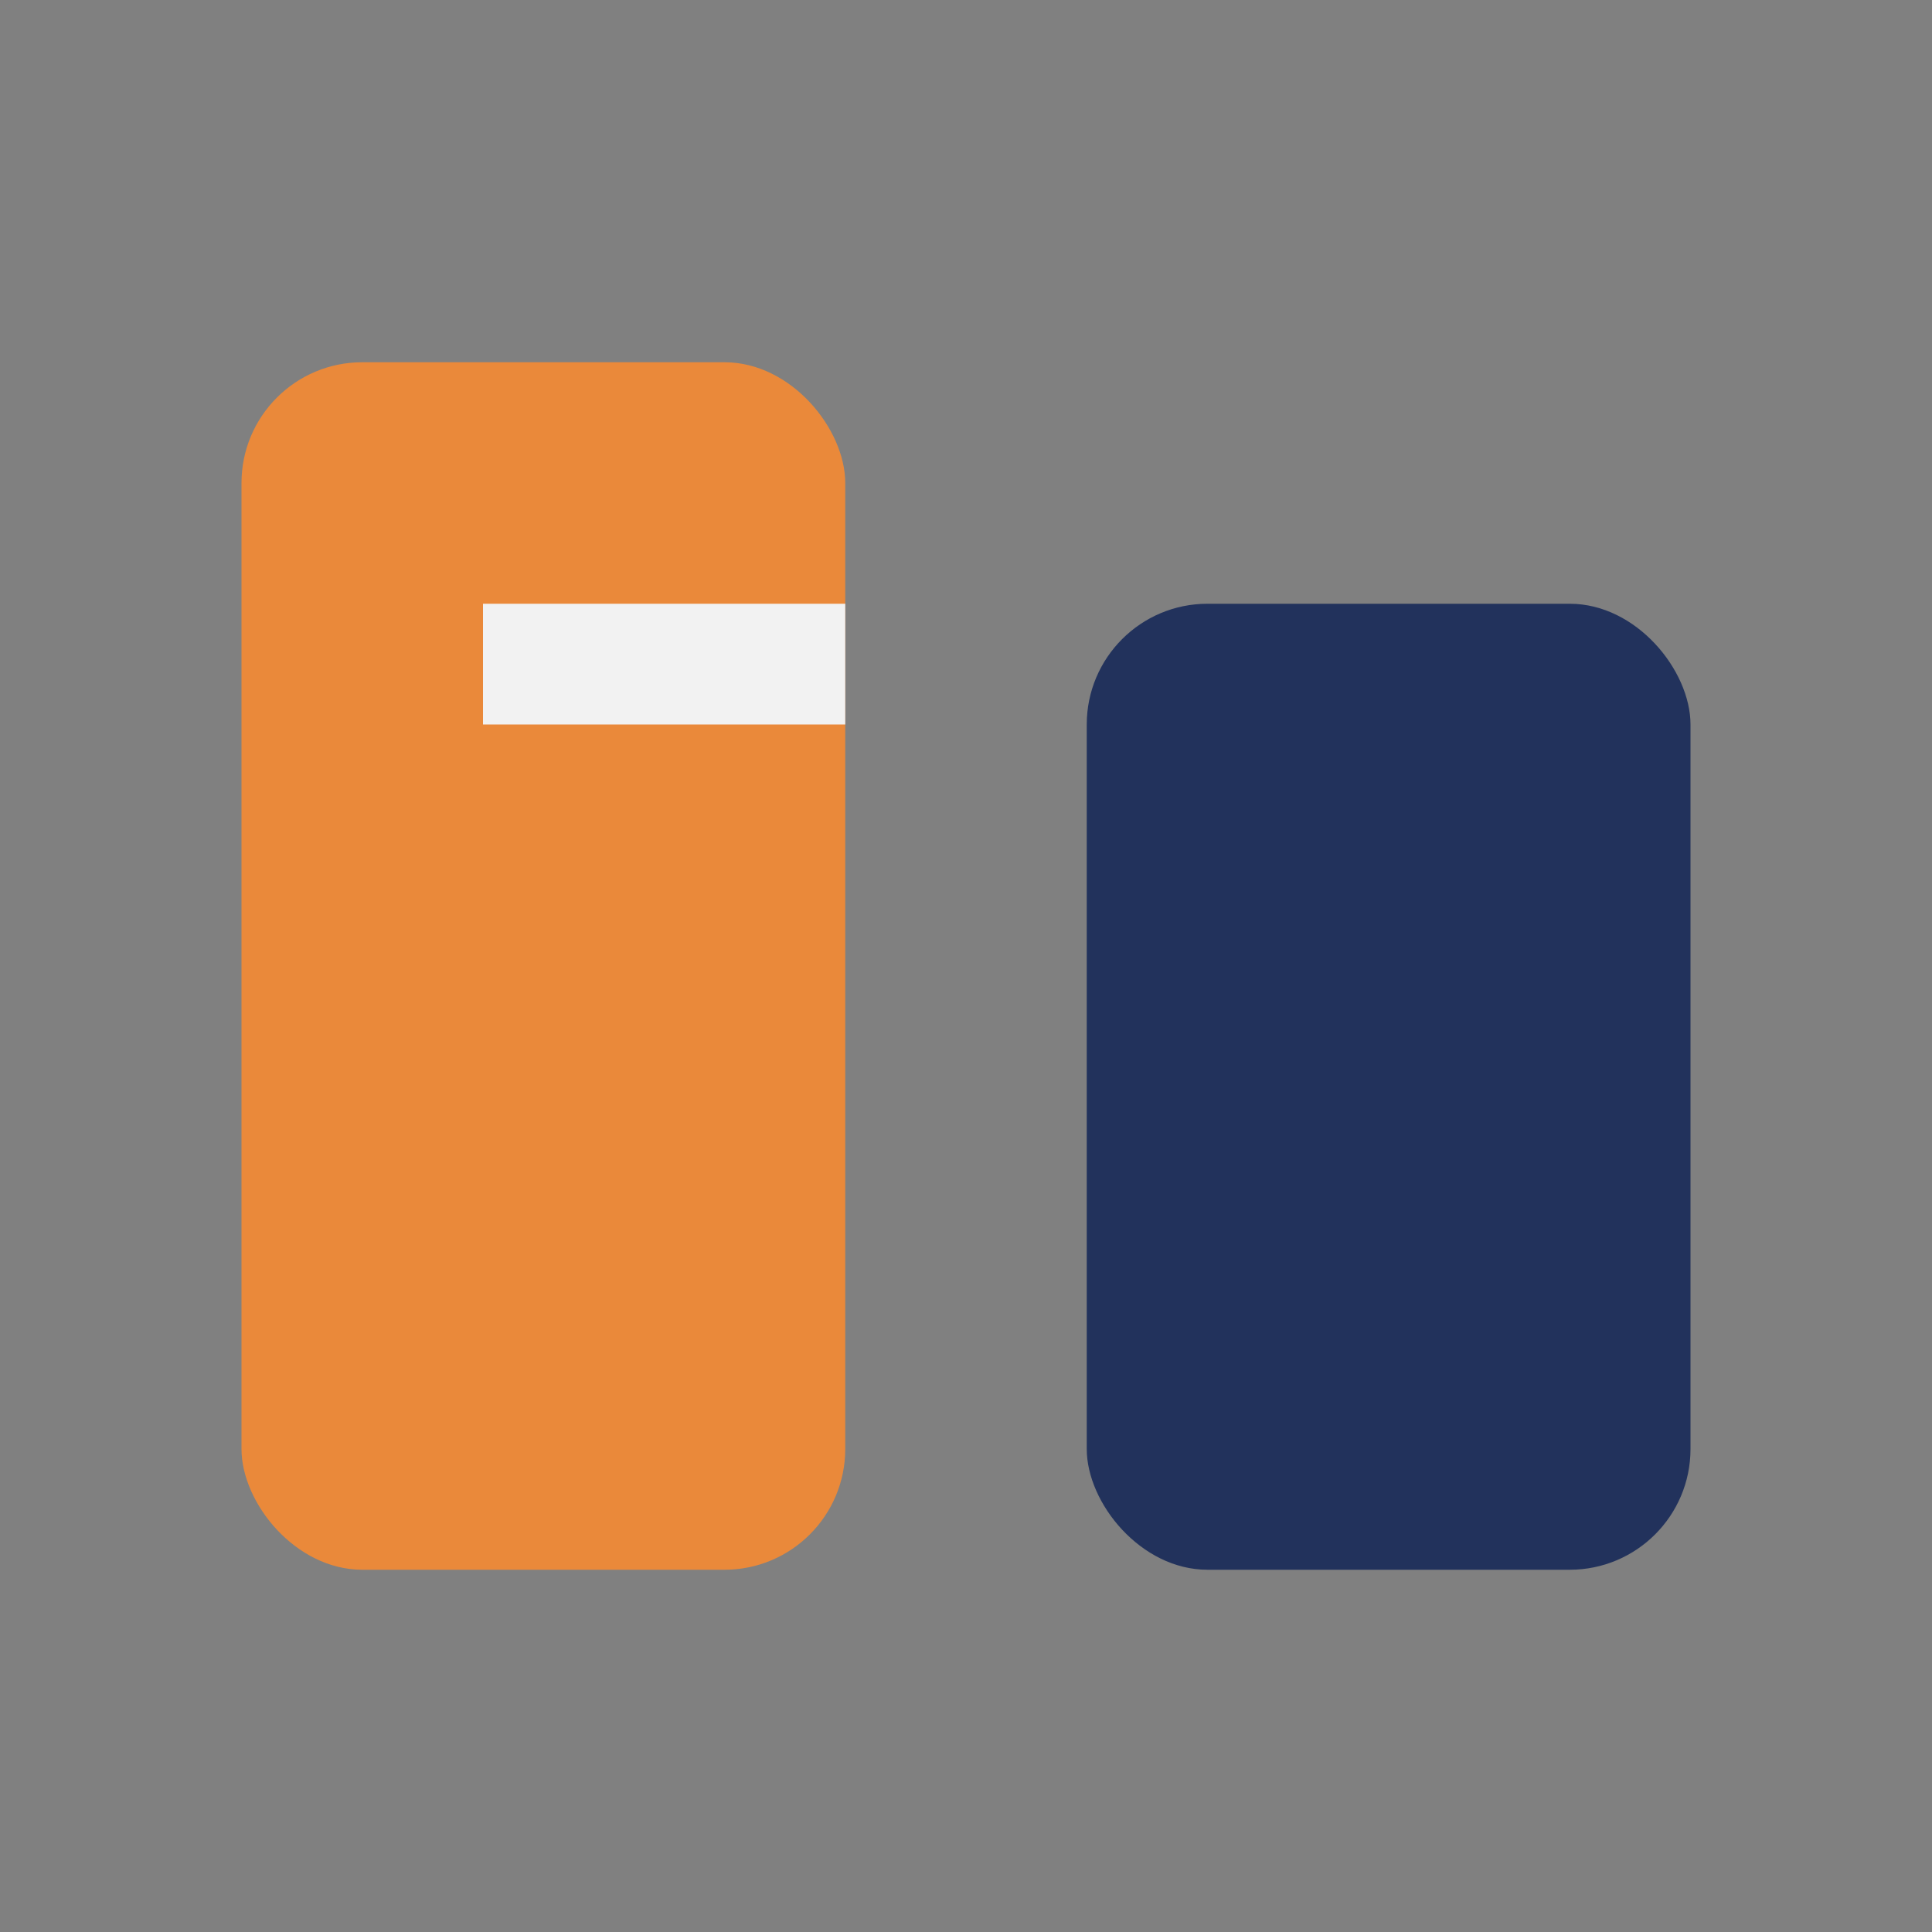
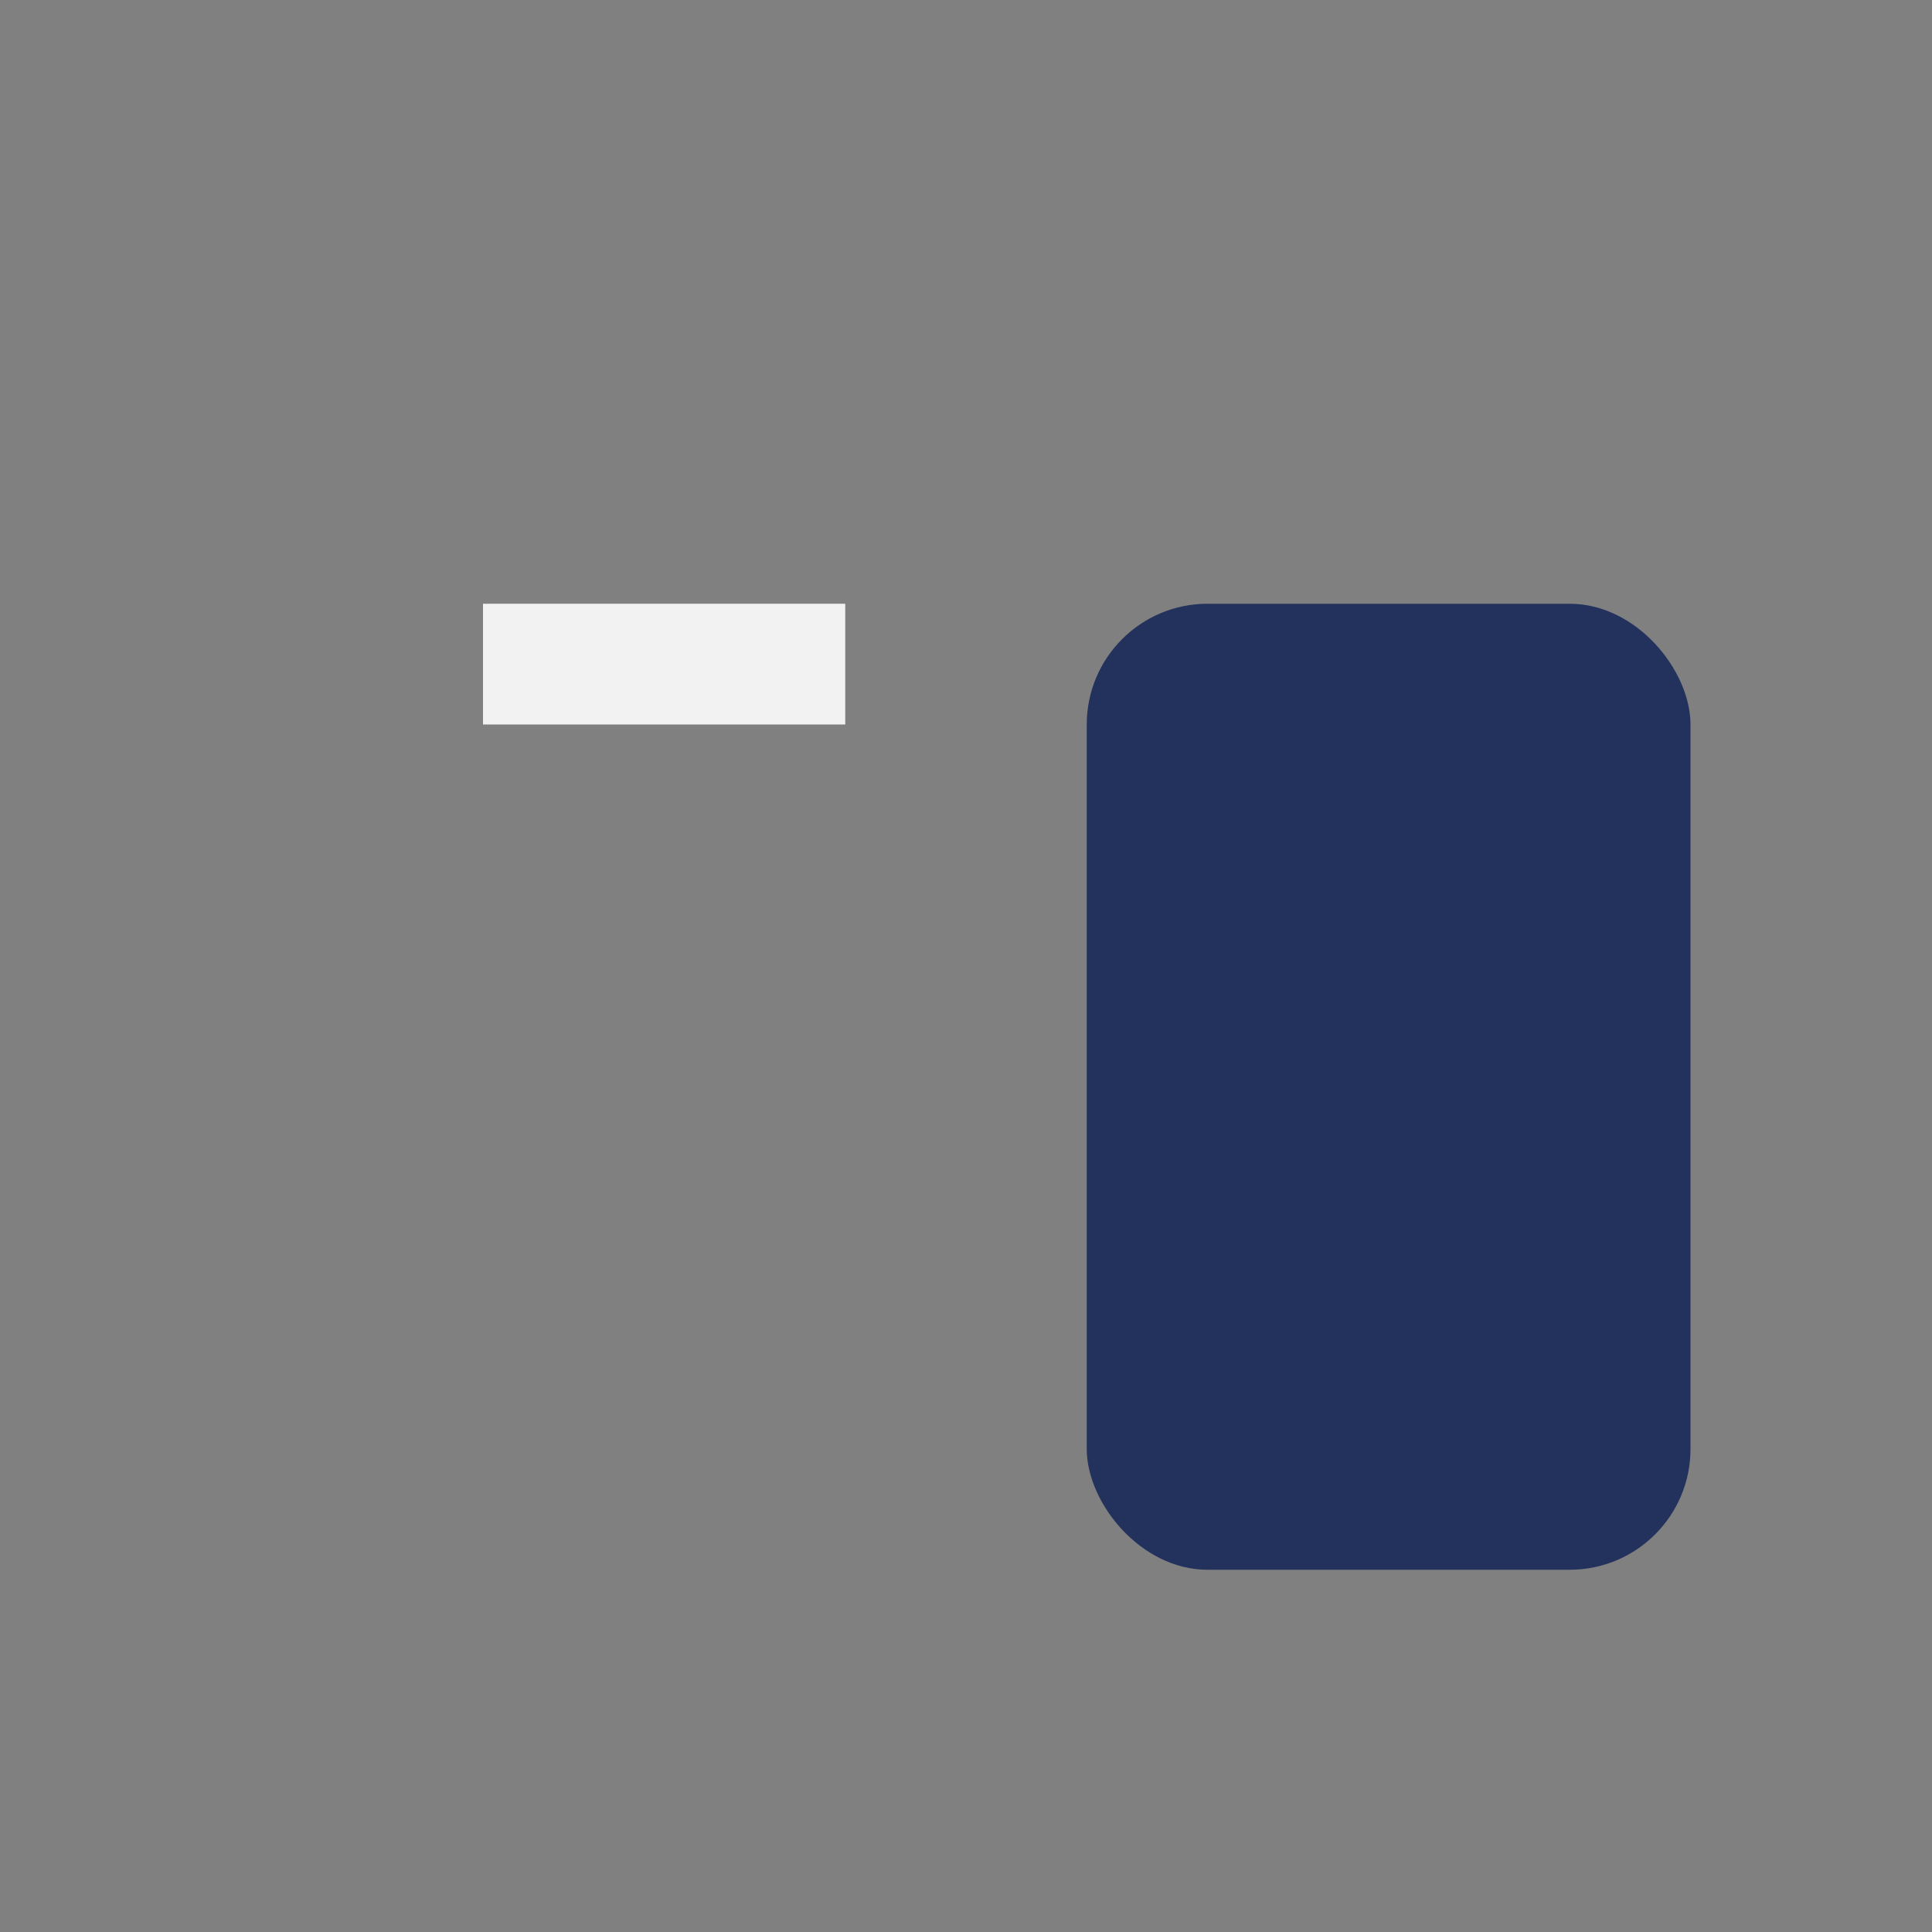
<svg xmlns="http://www.w3.org/2000/svg" width="32" height="32" viewBox="0 0 32 32">
  <rect x="0" y="0" width="32" height="32" fill="#808080" stroke="none" />
-   <rect x="4" y="6" width="10" height="20" rx="2" fill="#EA893A" />
  <rect x="18" y="10" width="10" height="16" rx="2" fill="#22325C" />
  <rect x="8" y="10" width="6" height="2" fill="#F2F2F2" />
</svg>